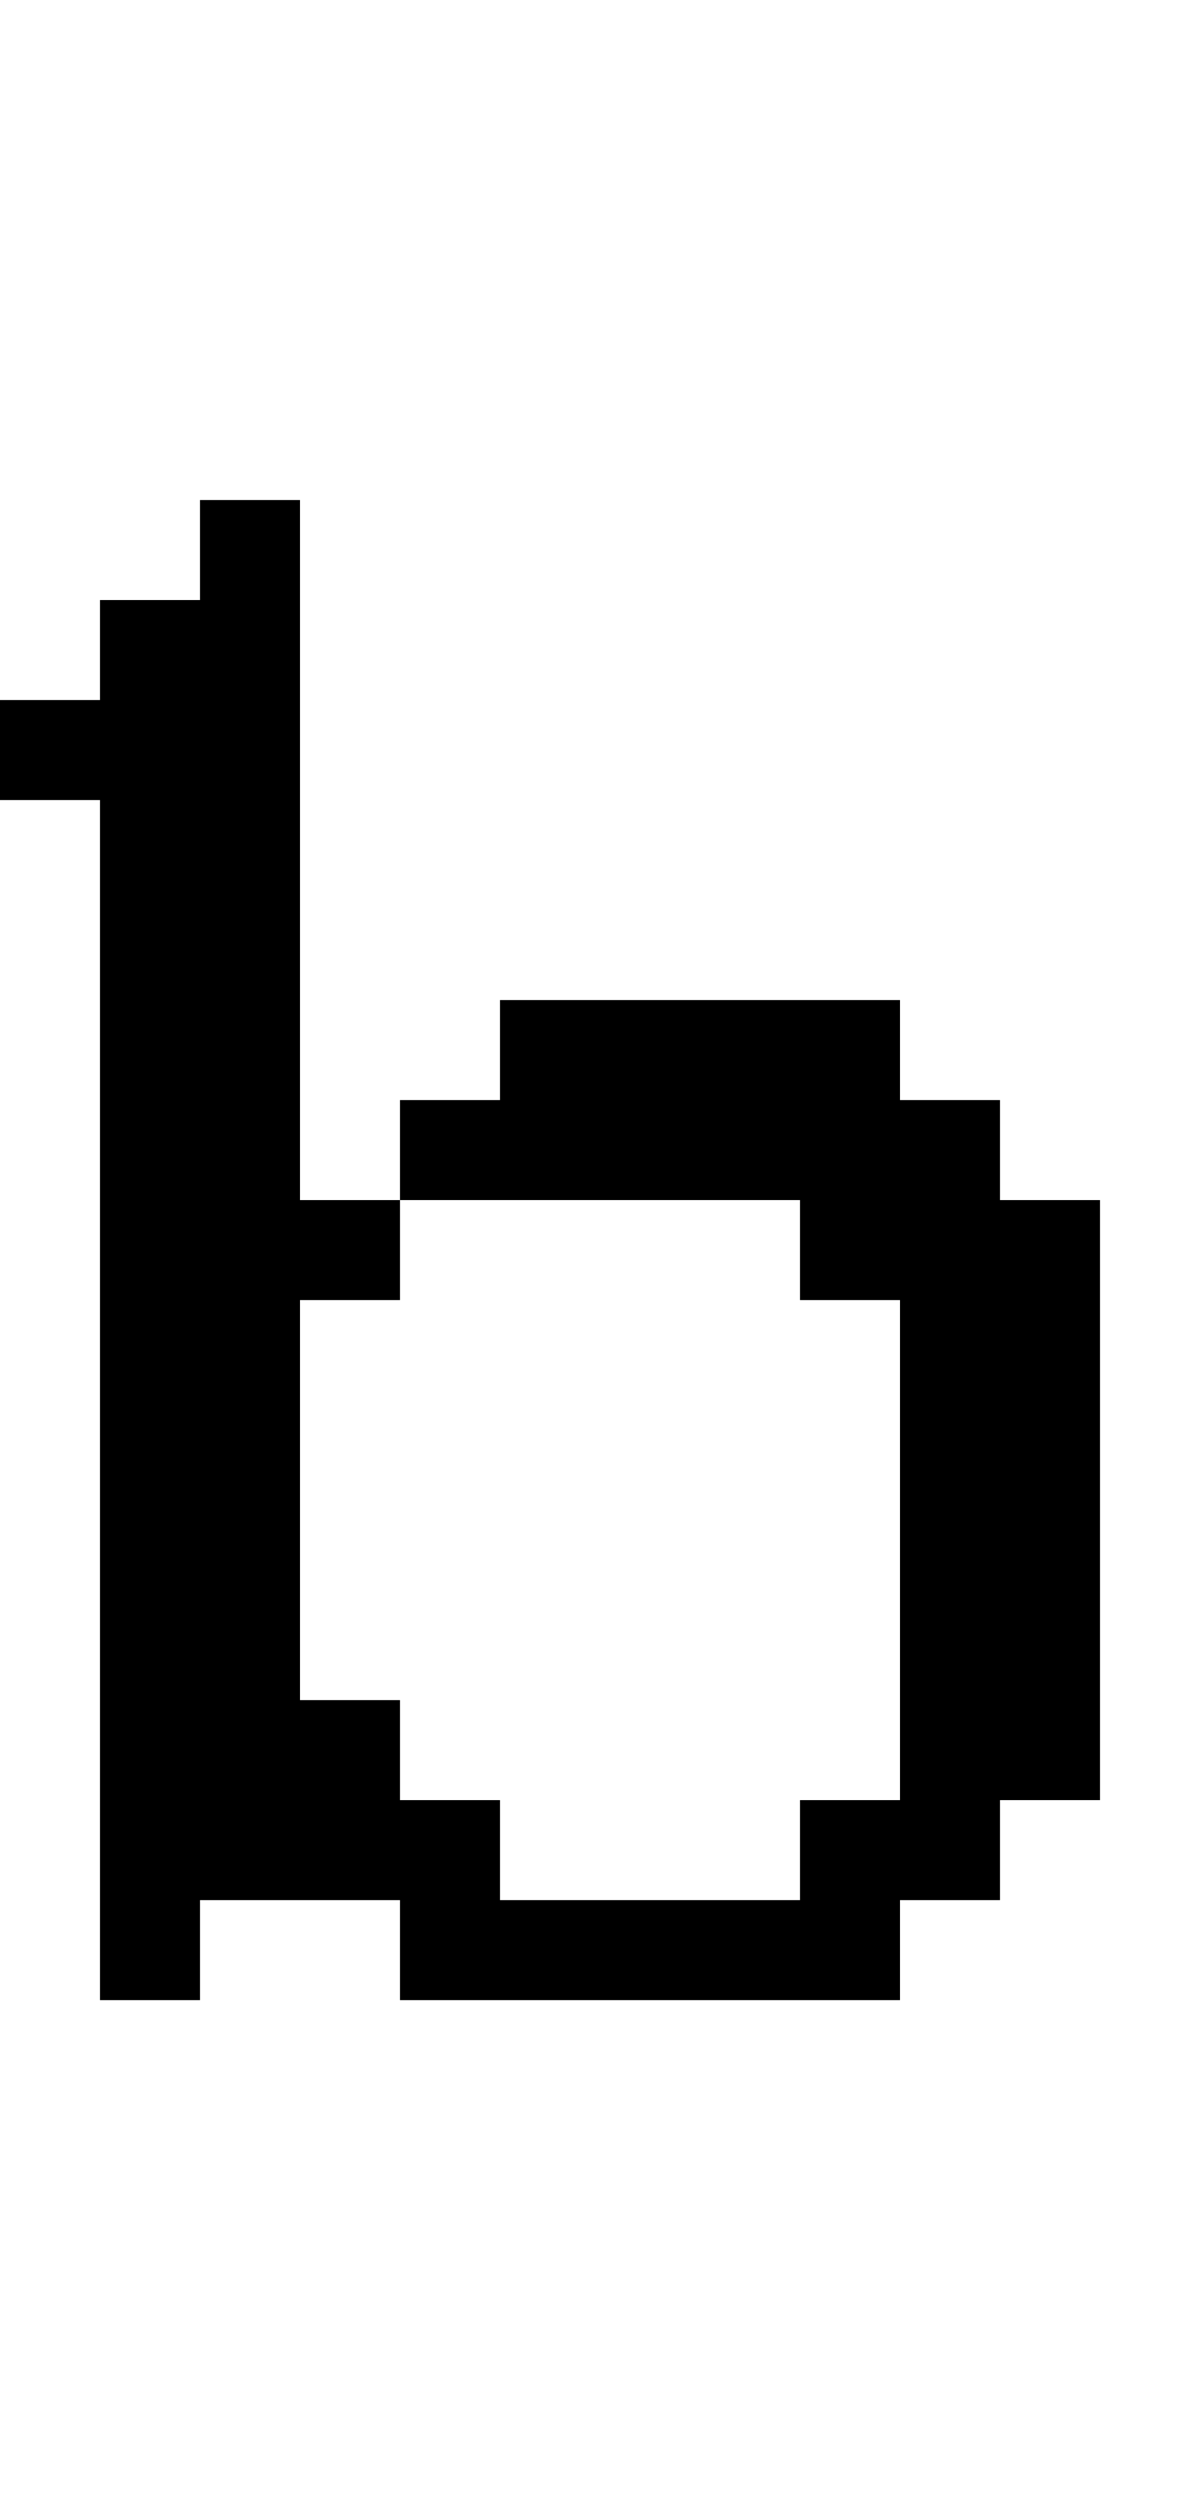
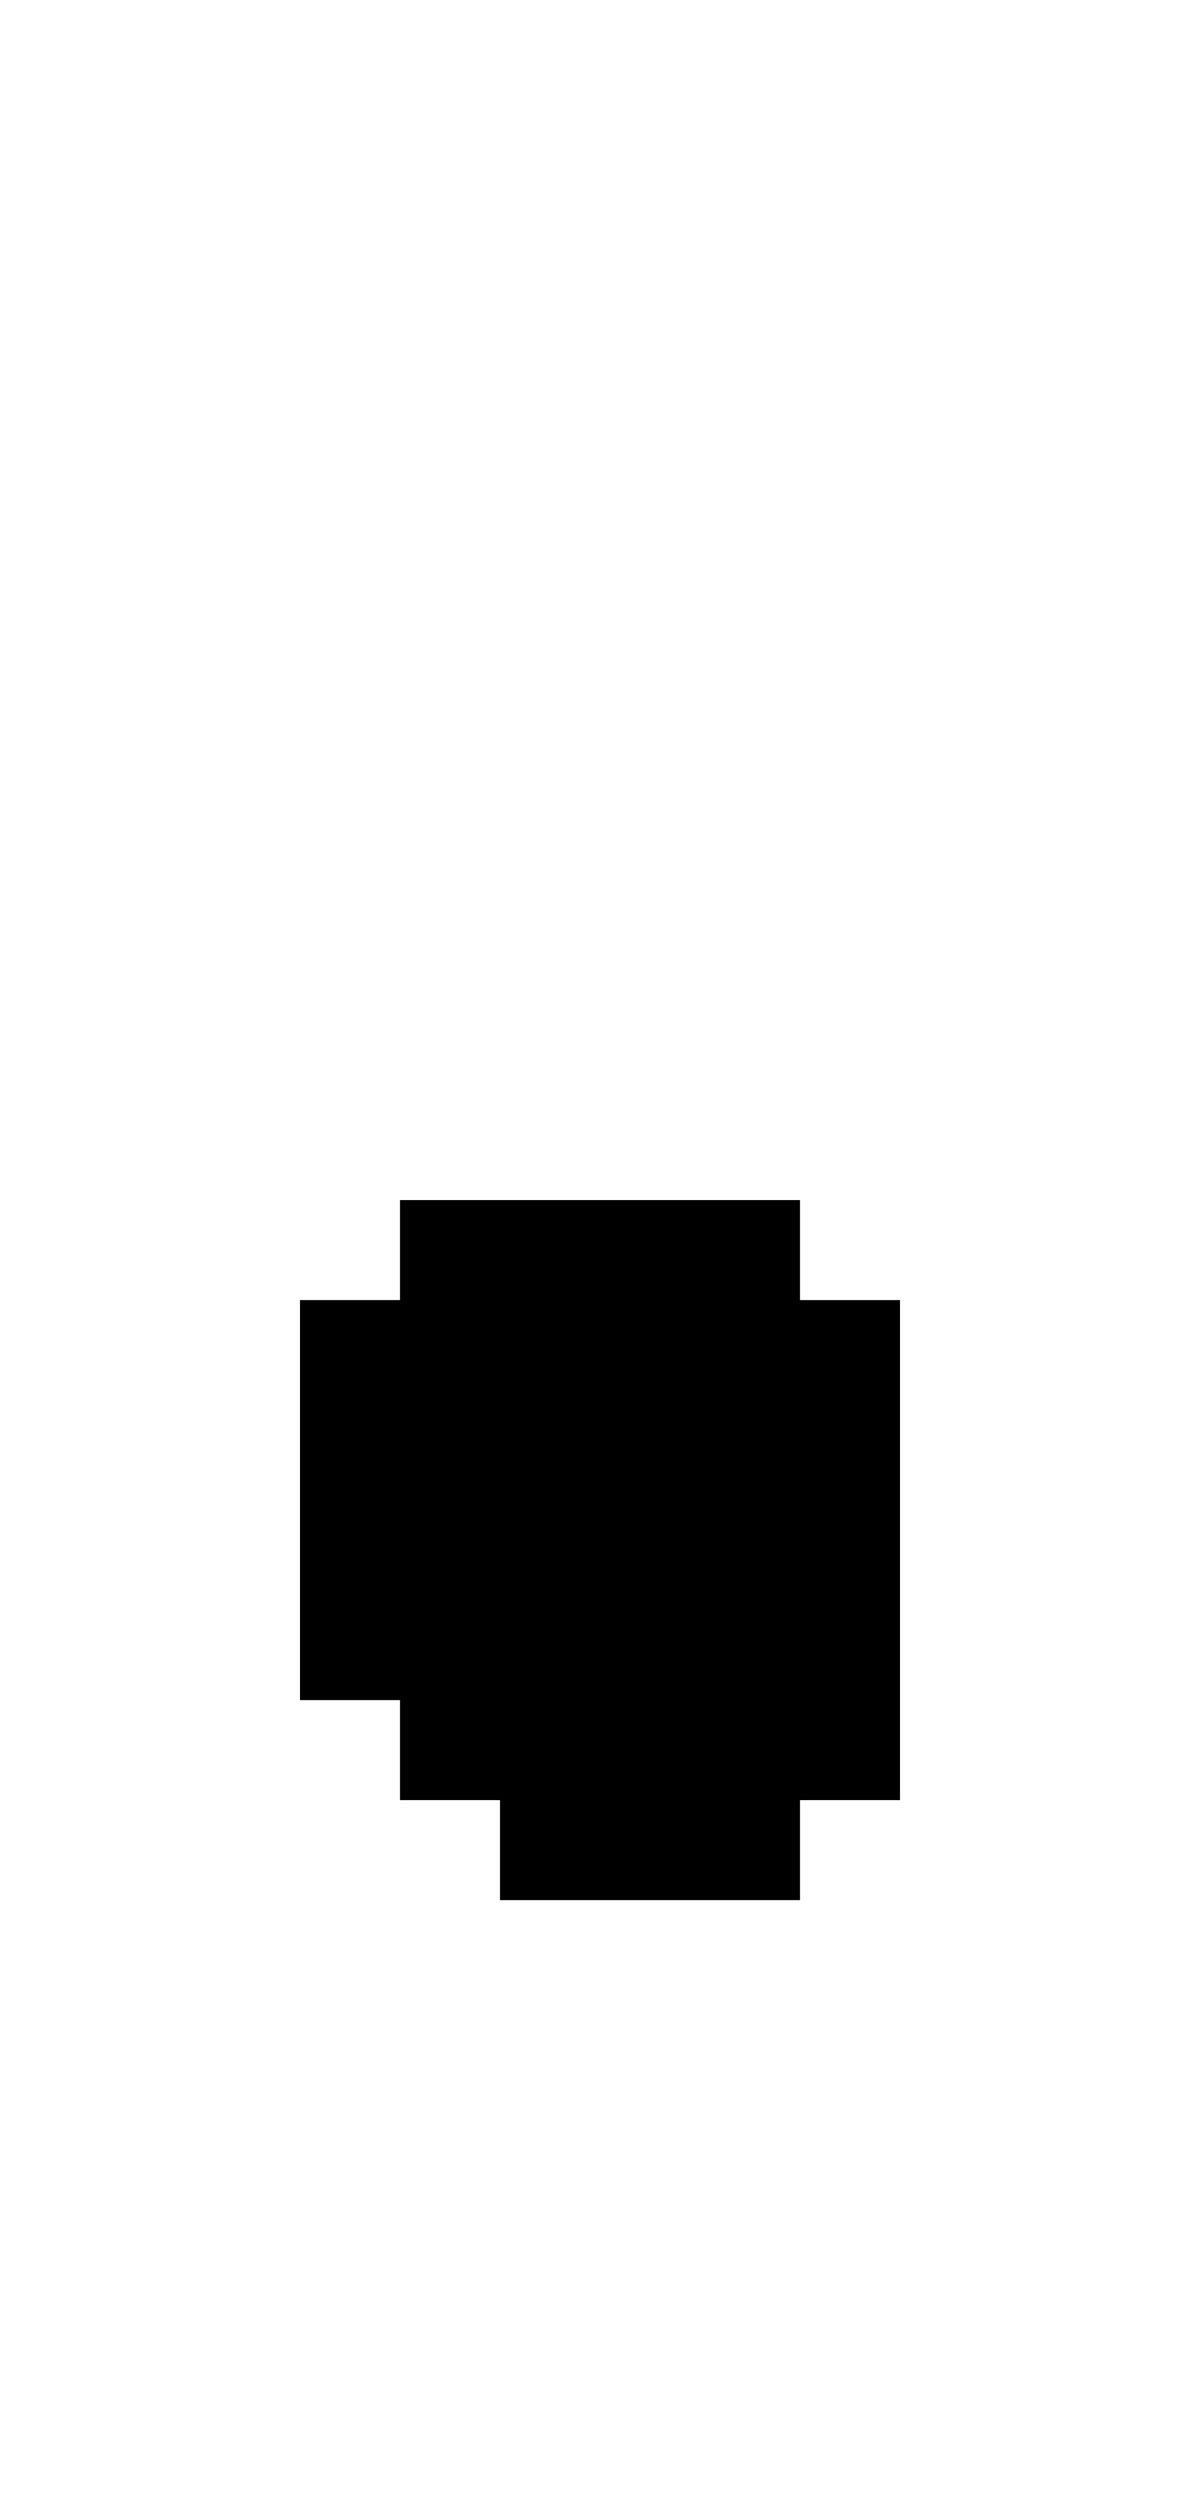
<svg xmlns="http://www.w3.org/2000/svg" version="1.0" width="48pt" height="100pt" viewBox="0 0 48 100" preserveAspectRatio="xMidYMid meet">
  <g transform="translate(0,100) scale(1,-1)" fill="#000000" stroke="none">
-     <path d="M8 78 l0 -2 -2 0 -2 0 0 -2 0 -2 -2 0 -2 0 0 -2 0 -2 2 0 2 0 0 -24 0 -24 2 0 2 0 0 2 0 2 4 0 4 0 0 -2 0 -2 10 0 10 0 0 2 0 2 2 0 2 0 0 2 0 2 2 0 2 0 0 12 0 12 -2 0 -2 0 0 2 0 2 -2 0 -2 0 0 2 0 2 -8 0 -8 0 0 -2 0 -2 -2 0 -2 0 0 -2 0 -2 -2 0 -2 0 0 14 0 14 -2 0 -2 0 0 -2z m24 -28 l0 -2 2 0 2 0 0 -10 0 -10 -2 0 -2 0 0 -2 0 -2 -6 0 -6 0 0 2 0 2 -2 0 -2 0 0 2 0 2 -2 0 -2 0 0 8 0 8 2 0 2 0 0 2 0 2 8 0 8 0 0 -2z" />
+     <path d="M8 78 z m24 -28 l0 -2 2 0 2 0 0 -10 0 -10 -2 0 -2 0 0 -2 0 -2 -6 0 -6 0 0 2 0 2 -2 0 -2 0 0 2 0 2 -2 0 -2 0 0 8 0 8 2 0 2 0 0 2 0 2 8 0 8 0 0 -2z" />
  </g>
</svg>